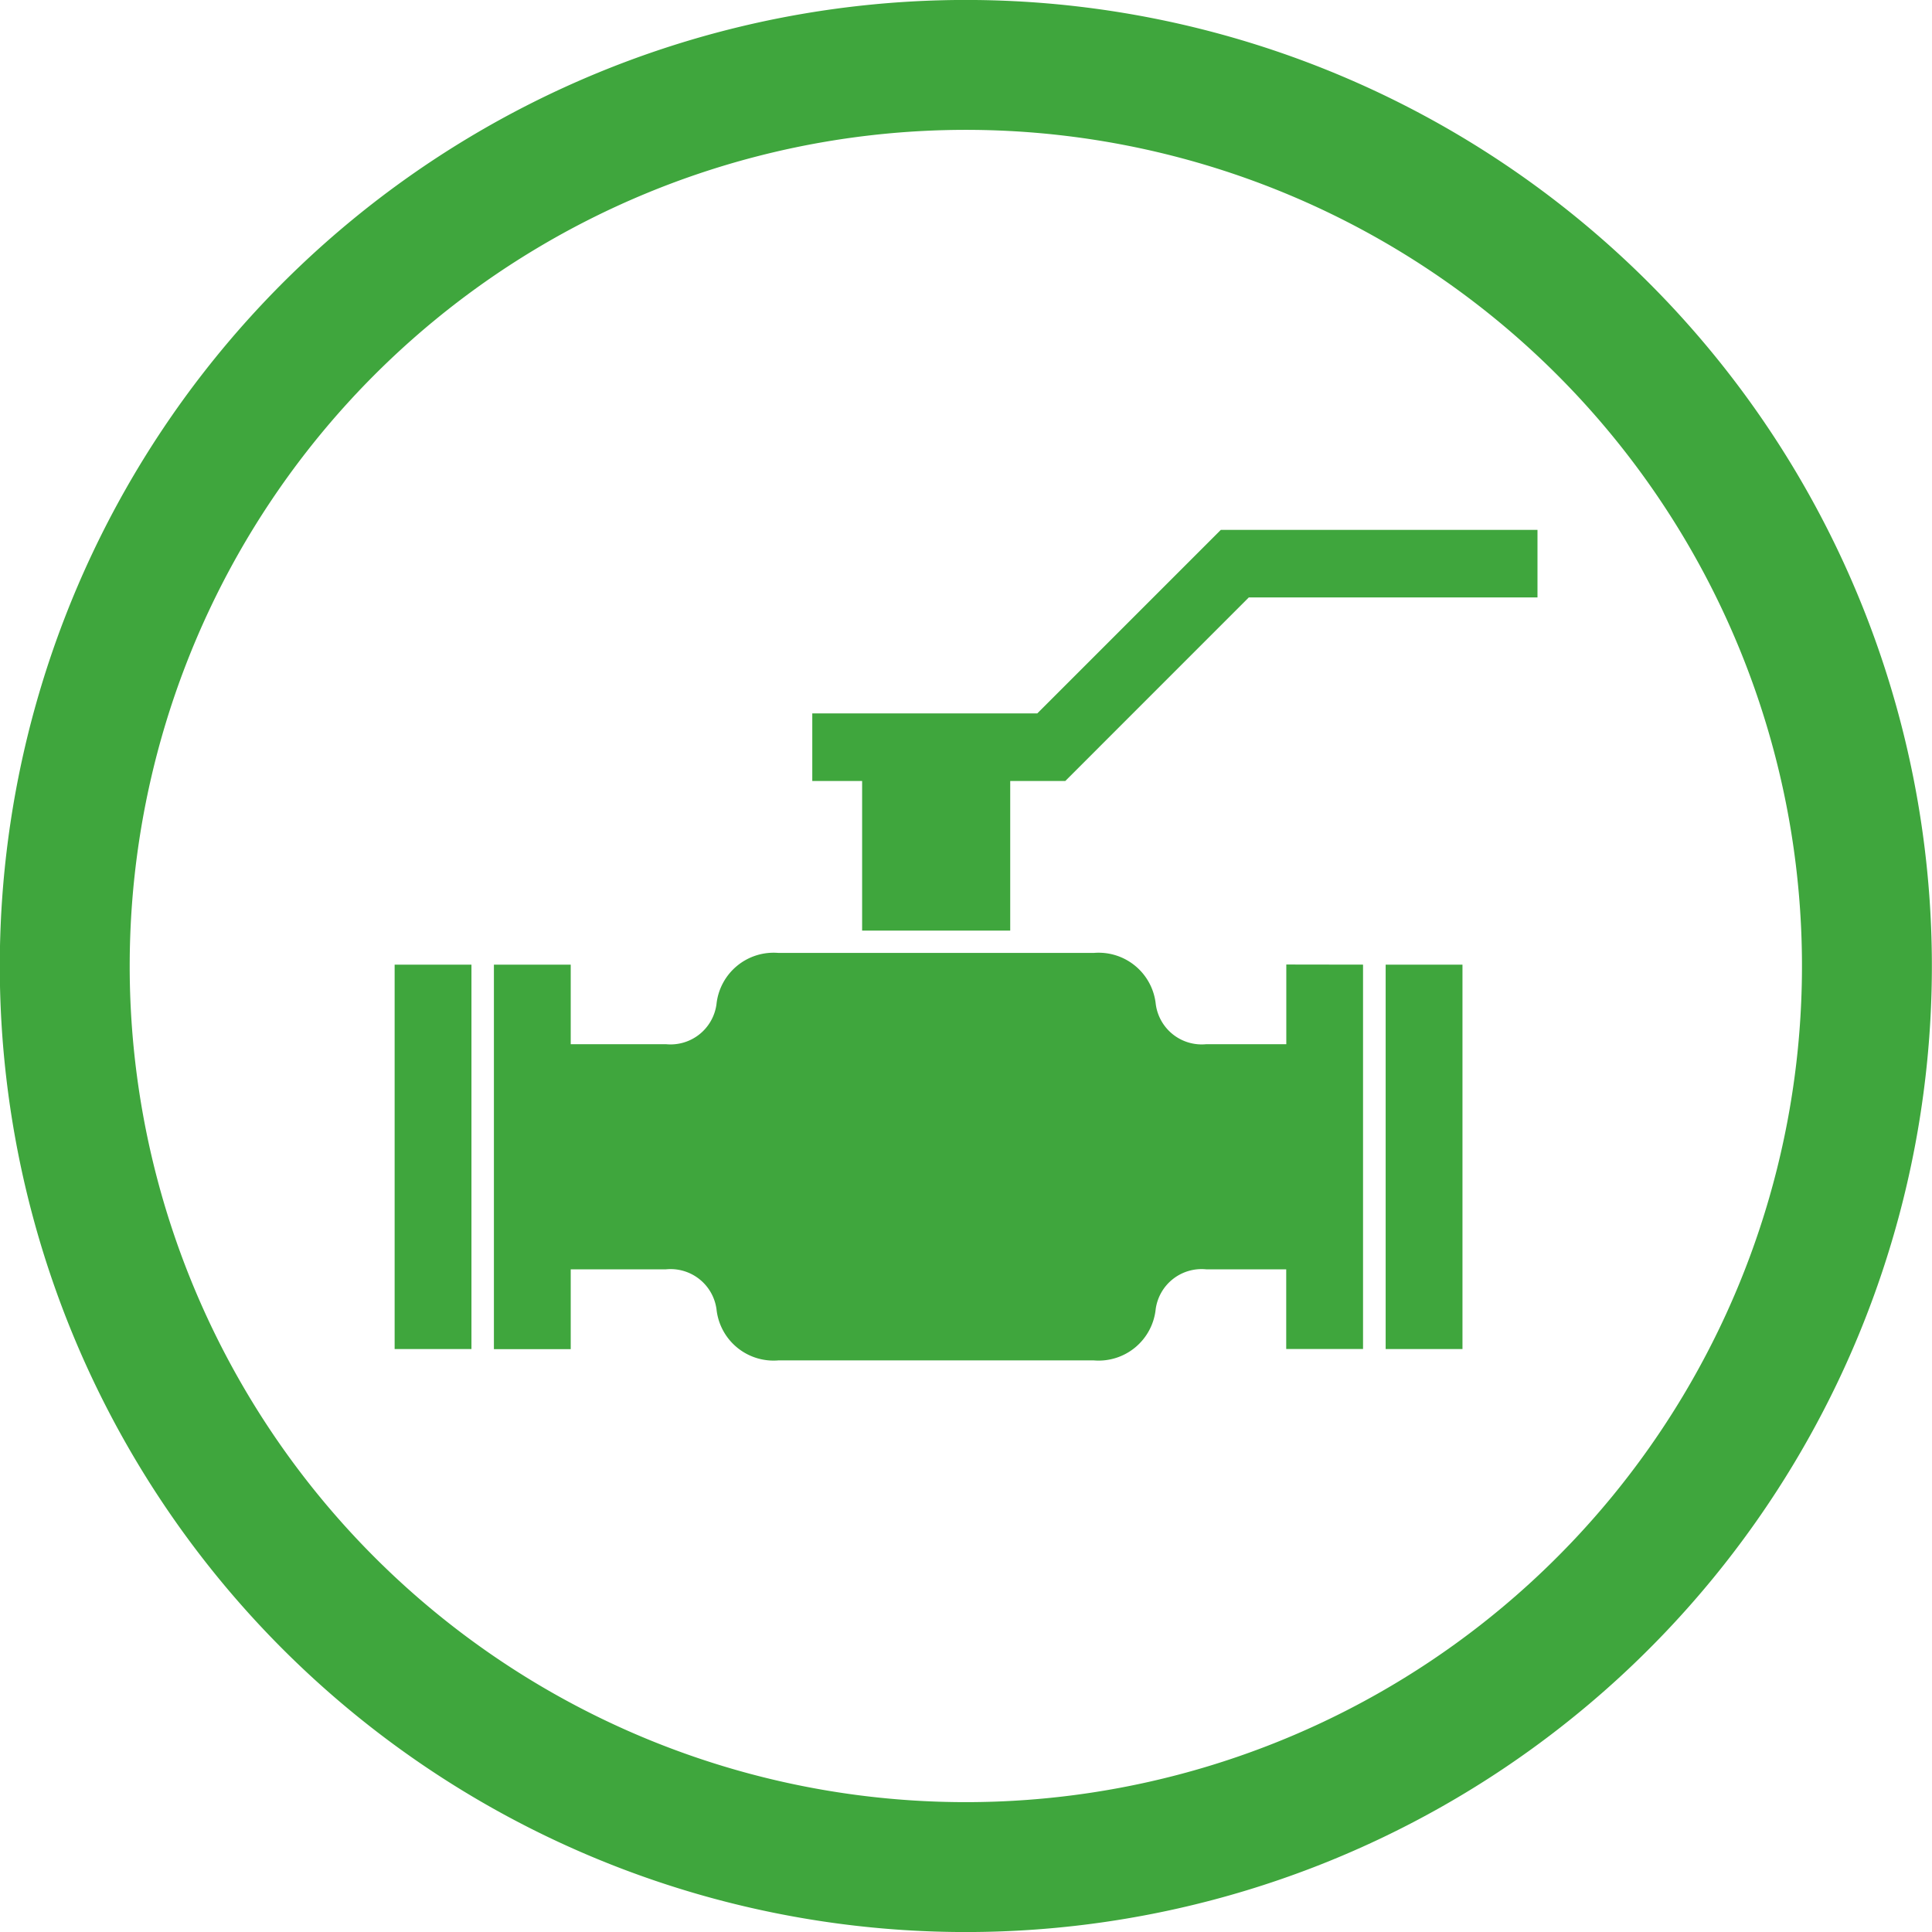
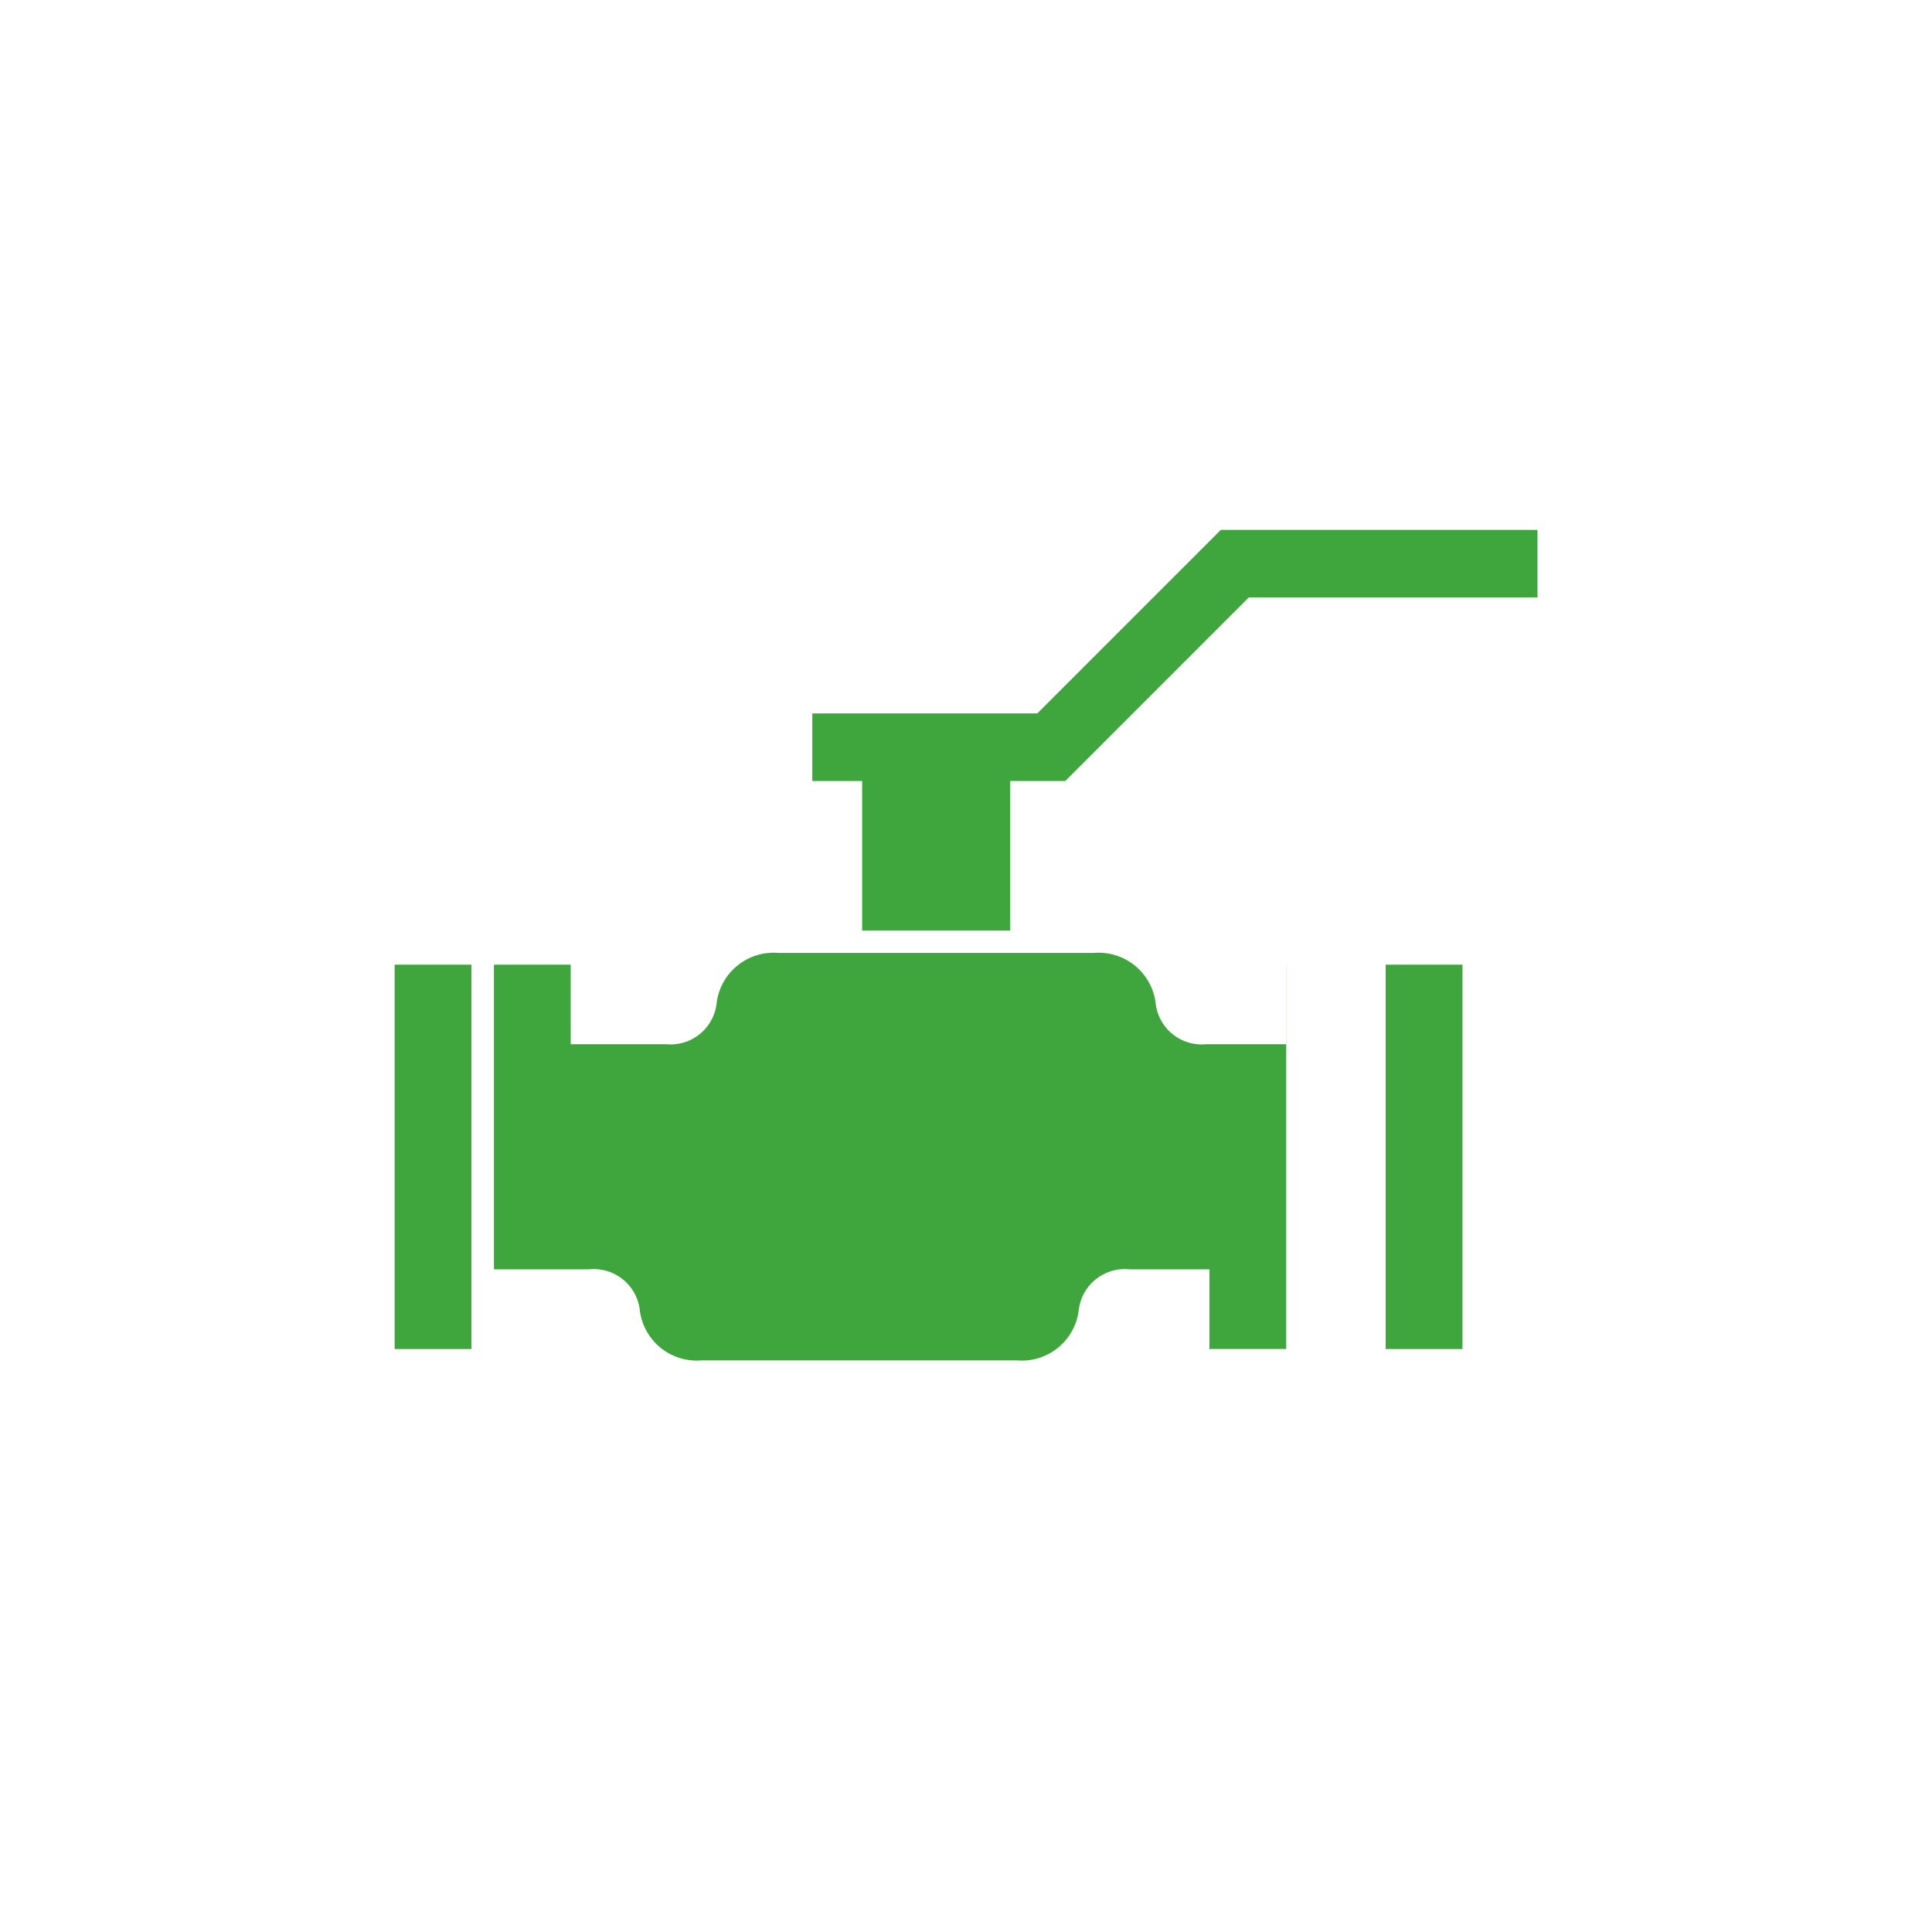
<svg xmlns="http://www.w3.org/2000/svg" width="48.188" height="48.189" viewBox="0 0 48.188 48.189">
  <g id="Raggruppa_6" data-name="Raggruppa 6" transform="translate(-177.785 -264.84)">
-     <path id="Tracciato_27" data-name="Tracciato 27" d="M201.879,311.409A22.475,22.475,0,1,0,179.4,288.934,22.474,22.474,0,0,0,201.879,311.409Z" fill="none" stroke="#3fa63d" stroke-width="3.24" />
-     <path id="Tracciato_28" data-name="Tracciato 28" d="M212.346,298.488h1.916V288.9h-1.916Zm-24.718,0h1.916V288.9h-1.916Zm20.607-20.432-4.578,4.578h-5.612v1.686h1.243v3.731h3.694V284.32h1.373l4.578-4.579h7.2v-1.685Zm1.633,10.841v1.987h-1.992a1.156,1.156,0,0,1-1.264-1,1.432,1.432,0,0,0-1.545-1.276H197.2a1.432,1.432,0,0,0-1.544,1.276,1.156,1.156,0,0,1-1.264,1h-2.372V288.9h-1.916v9.591h1.916V296.5h2.372a1.156,1.156,0,0,1,1.264.995,1.431,1.431,0,0,0,1.544,1.276h7.865a1.431,1.431,0,0,0,1.545-1.276,1.156,1.156,0,0,1,1.264-.995h1.992v1.987h1.916V288.9Z" fill="#3fa63d" />
+     <path id="Tracciato_28" data-name="Tracciato 28" d="M212.346,298.488h1.916V288.9h-1.916Zm-24.718,0h1.916V288.9h-1.916Zm20.607-20.432-4.578,4.578h-5.612v1.686h1.243v3.731h3.694V284.32h1.373l4.578-4.579h7.2v-1.685Zm1.633,10.841v1.987h-1.992a1.156,1.156,0,0,1-1.264-1,1.432,1.432,0,0,0-1.545-1.276H197.2a1.432,1.432,0,0,0-1.544,1.276,1.156,1.156,0,0,1-1.264,1h-2.372V288.9h-1.916v9.591V296.5h2.372a1.156,1.156,0,0,1,1.264.995,1.431,1.431,0,0,0,1.544,1.276h7.865a1.431,1.431,0,0,0,1.545-1.276,1.156,1.156,0,0,1,1.264-.995h1.992v1.987h1.916V288.9Z" fill="#3fa63d" />
  </g>
</svg>